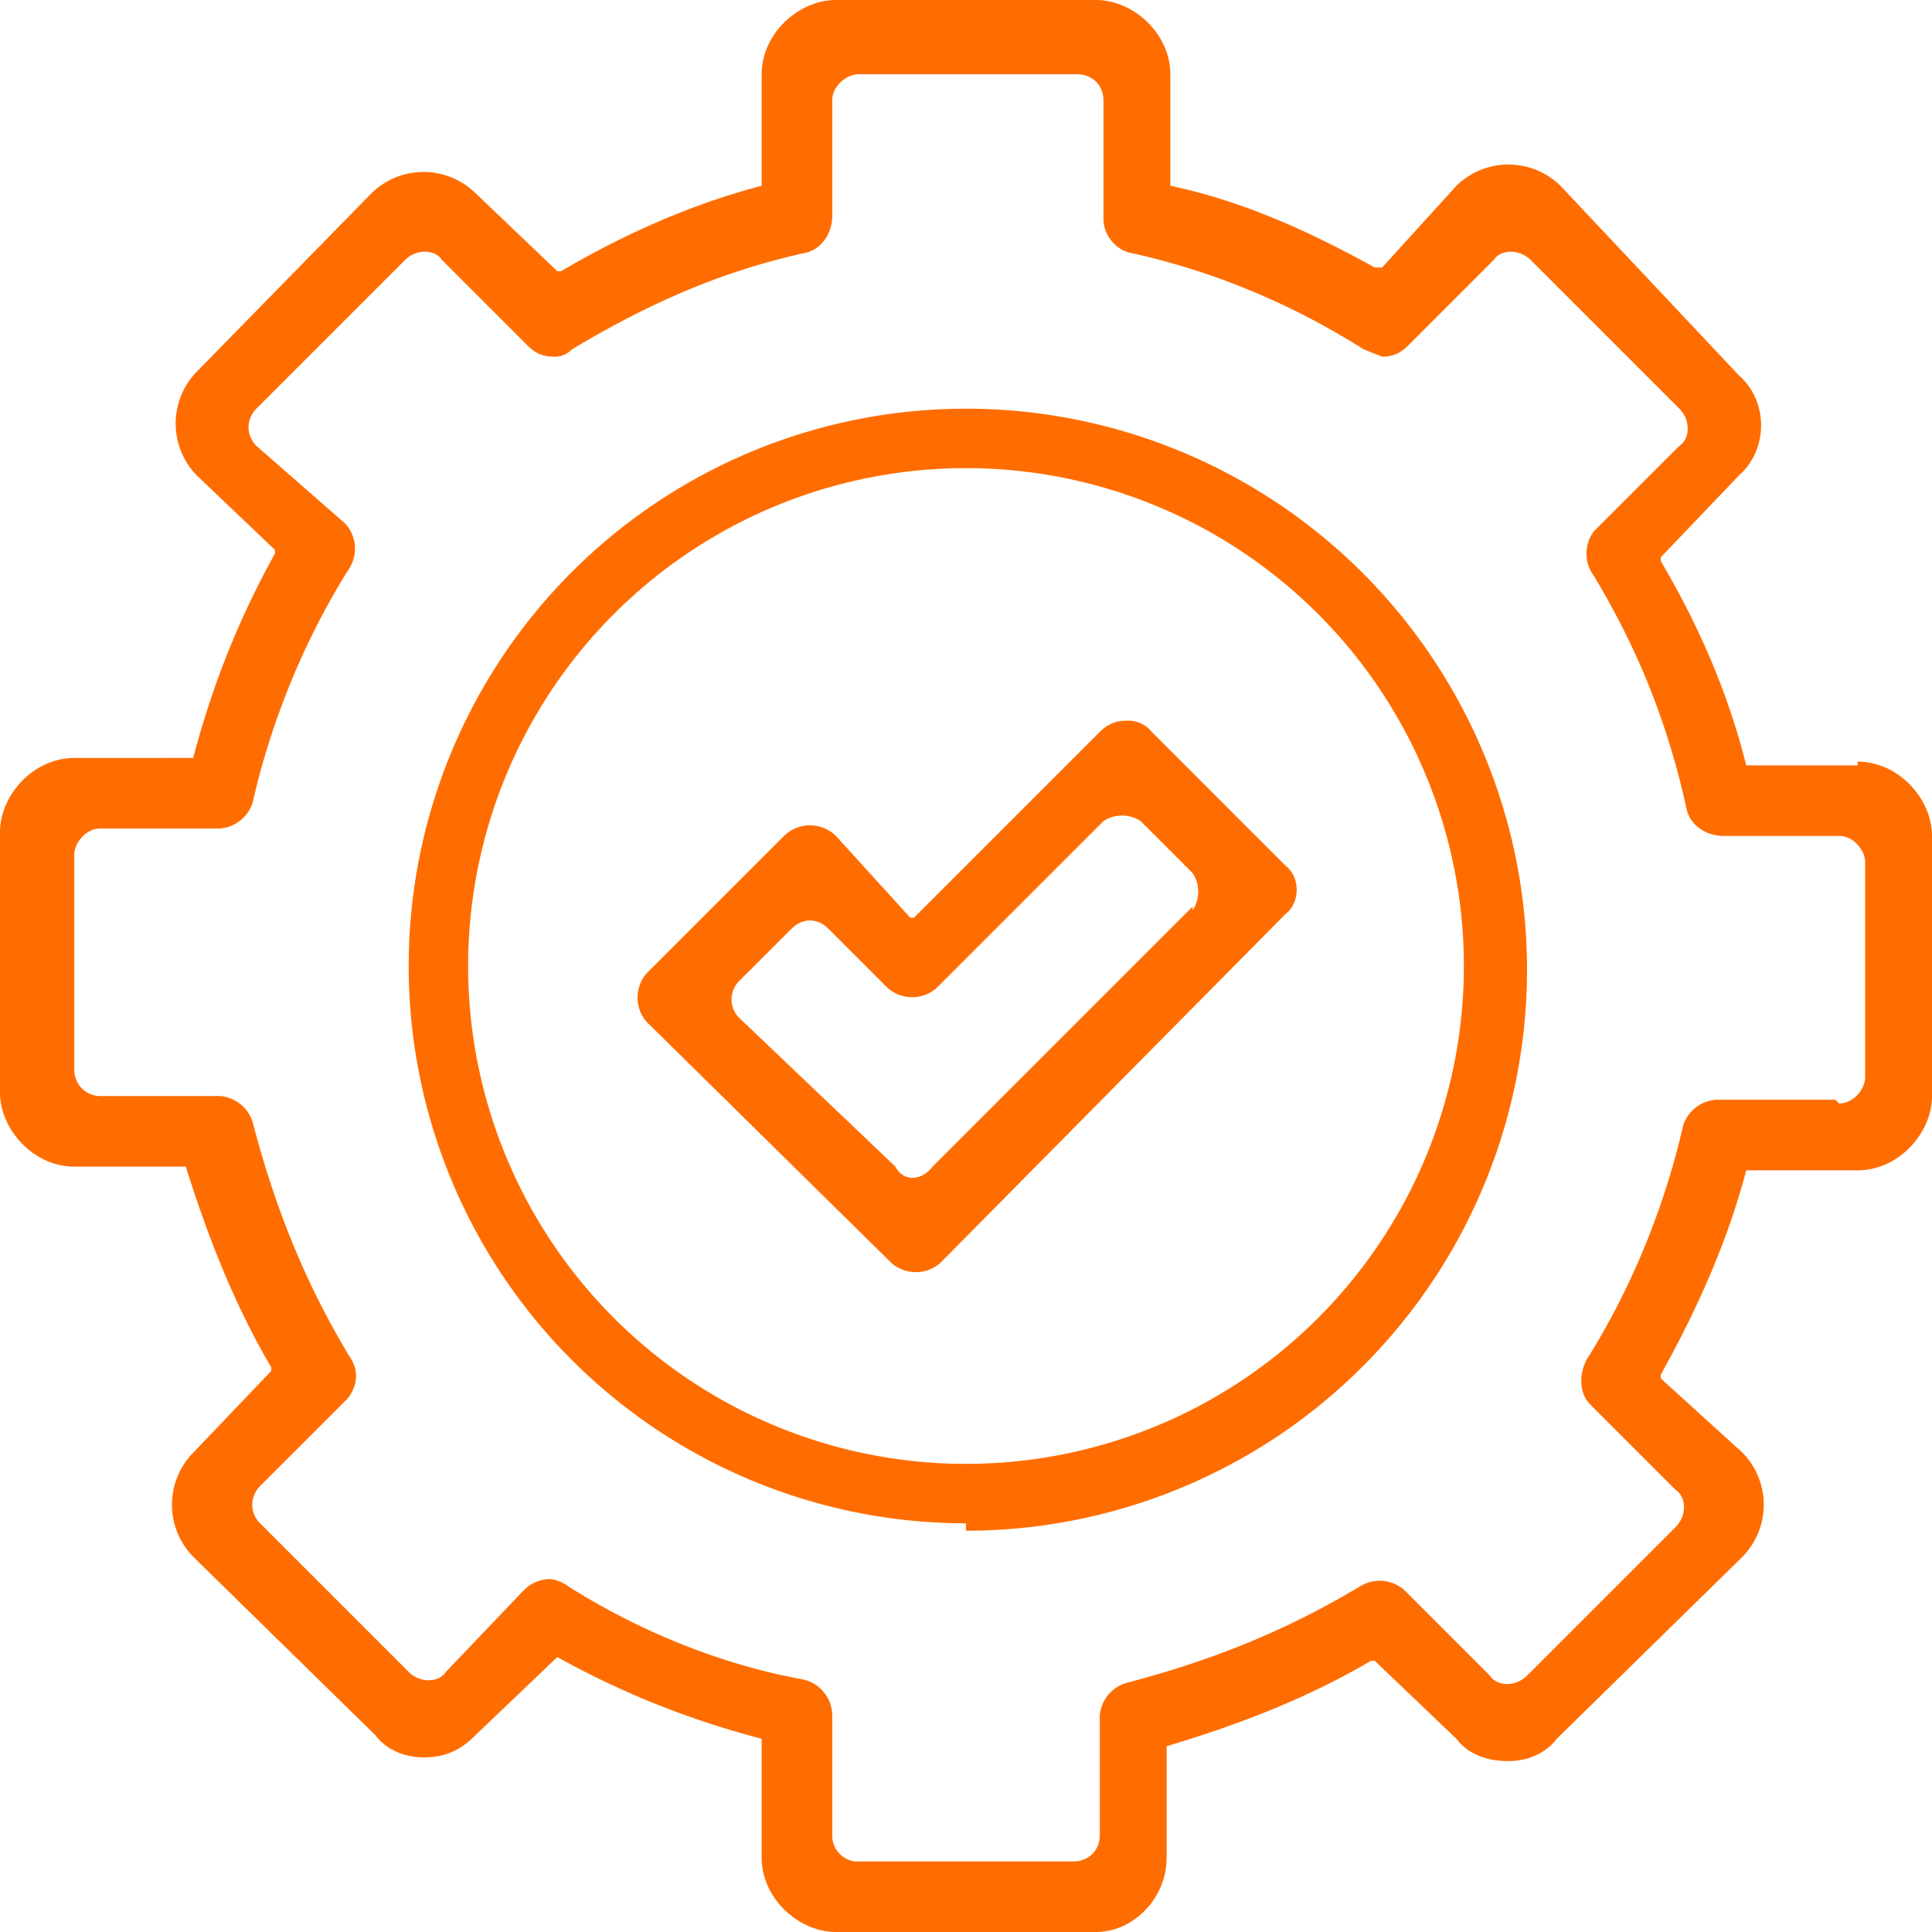
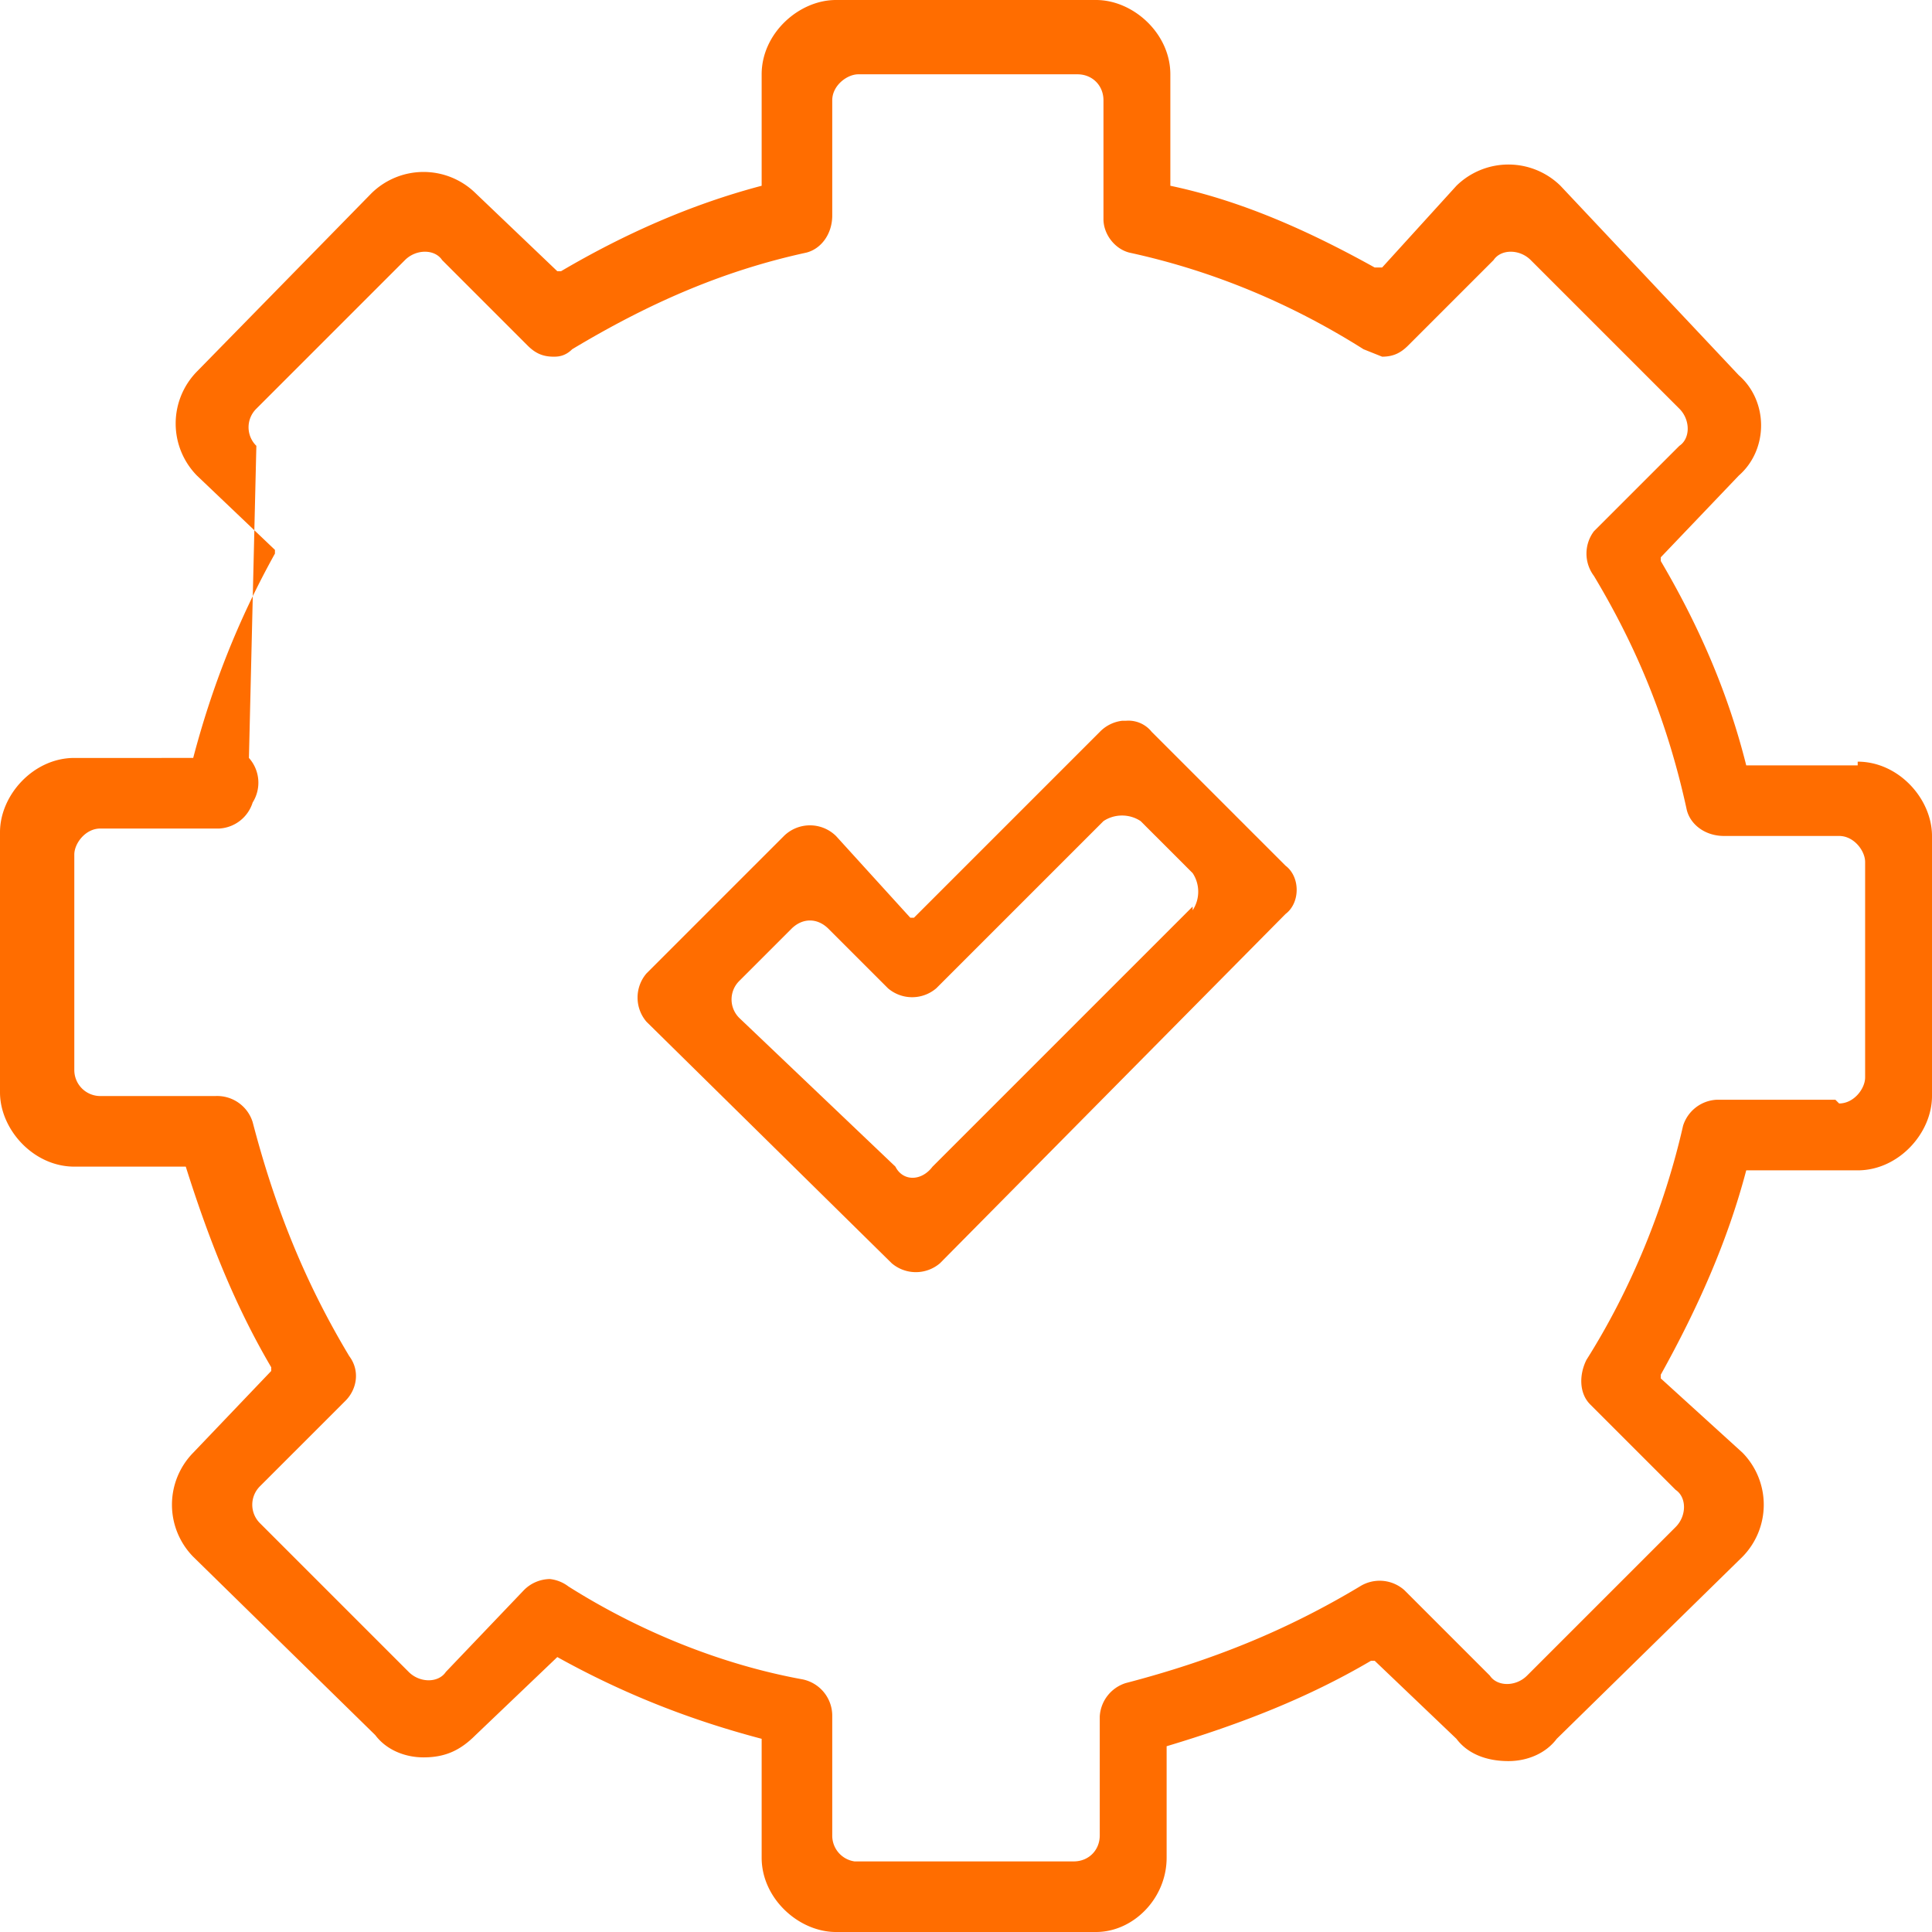
<svg xmlns="http://www.w3.org/2000/svg" width="52" height="52" fill="none">
-   <path d="M50 20.6h-3c-.5-2-1.3-3.8-2.3-5.5V15l2.1-2.2c.8-.7.8-2 0-2.7L42 5a2 2 0 0 0-2.8 0l-2 2.2H37c-1.8-1-3.6-1.8-5.5-2.2V2c0-1.1-1-2-2-2h-7c-1 0-2 .9-2 2v3c-1.9.5-3.7 1.3-5.4 2.3H15l-2.2-2.1a2 2 0 0 0-2.8 0L5.3 10a2 2 0 0 0 0 2.8l2.1 2v.1c-1 1.8-1.7 3.6-2.2 5.5H2c-1.1 0-2 1-2 2v7c0 1 .9 2 2 2h3c.6 1.9 1.3 3.7 2.3 5.4v.1l-2.1 2.2a2 2 0 0 0 0 2.8l4.9 4.8c.3.4.8.6 1.3.6.6 0 1-.2 1.4-.6l2.2-2.1c1.8 1 3.6 1.7 5.5 2.2V50c0 1.1 1 2 2 2h7c1 0 1.9-.9 1.9-2v-3c2-.6 3.8-1.3 5.5-2.3h.1l2.2 2.1c.3.4.8.6 1.4.6.5 0 1-.2 1.3-.6l5-4.9a2 2 0 0 0 0-2.8l-2.2-2V37c1-1.8 1.8-3.6 2.3-5.5h3c1.1 0 2-1 2-2v-7c0-1-.9-2-2-2Zm-.6 9h-3.2a1 1 0 0 0-.9.7c-.5 2.2-1.4 4.4-2.6 6.3-.2.4-.2.9.1 1.2l2.3 2.3c.3.2.3.7 0 1l-4 4c-.3.3-.8.3-1 0l-2.3-2.3a1 1 0 0 0-1.2-.1c-2 1.2-4 2-6.3 2.6a1 1 0 0 0-.7.9v3.2c0 .4-.3.7-.7.7H23a.7.7 0 0 1-.6-.7v-3.2a1 1 0 0 0-.8-1c-2.2-.4-4.4-1.3-6.3-2.5a1 1 0 0 0-.5-.2 1 1 0 0 0-.7.3L12 45c-.2.3-.7.3-1 0l-4-4a.7.7 0 0 1 0-1l2.3-2.3c.3-.3.4-.8.1-1.2-1.2-2-2-4-2.6-6.3a1 1 0 0 0-1-.7H2.7a.7.7 0 0 1-.7-.7V23c0-.3.3-.7.7-.7h3.2a1 1 0 0 0 .9-.7c.5-2.2 1.4-4.4 2.6-6.3a1 1 0 0 0-.1-1.2L6.9 12a.7.7 0 0 1 0-1l4-4c.3-.3.8-.3 1 0l2.3 2.3c.2.2.4.3.7.3.1 0 .3 0 .5-.2 2-1.2 4-2.1 6.3-2.6.4-.1.7-.5.7-1V2.7c0-.4.4-.7.7-.7H29c.4 0 .7.3.7.7v3.2c0 .4.3.8.7.9 2.3.5 4.4 1.4 6.3 2.6l.5.2c.3 0 .5-.1.7-.3l2.3-2.3c.2-.3.7-.3 1 0l4 4c.3.3.3.8 0 1l-2.3 2.3a1 1 0 0 0 0 1.2c1.2 2 2 4 2.5 6.3.1.4.5.7 1 .7h3.1c.4 0 .7.4.7.7V29c0 .3-.3.7-.7.7Z" fill="#FF6D00" />
+   <path d="M50 20.6h-3c-.5-2-1.3-3.8-2.3-5.5V15l2.1-2.2c.8-.7.8-2 0-2.7L42 5a2 2 0 0 0-2.8 0l-2 2.2H37c-1.8-1-3.6-1.8-5.5-2.2V2c0-1.1-1-2-2-2h-7c-1 0-2 .9-2 2v3c-1.9.5-3.7 1.3-5.4 2.3H15l-2.2-2.1a2 2 0 0 0-2.8 0L5.3 10a2 2 0 0 0 0 2.8l2.1 2v.1c-1 1.8-1.7 3.6-2.2 5.5H2c-1.1 0-2 1-2 2v7c0 1 .9 2 2 2h3c.6 1.9 1.3 3.7 2.3 5.4v.1l-2.1 2.2a2 2 0 0 0 0 2.8l4.9 4.8c.3.4.8.6 1.3.6.6 0 1-.2 1.4-.6l2.2-2.1c1.8 1 3.6 1.7 5.5 2.2V50c0 1.1 1 2 2 2h7c1 0 1.9-.9 1.9-2v-3c2-.6 3.8-1.3 5.5-2.3h.1l2.2 2.1c.3.4.8.6 1.4.6.5 0 1-.2 1.3-.6l5-4.9a2 2 0 0 0 0-2.8l-2.2-2V37c1-1.8 1.8-3.6 2.3-5.5h3c1.1 0 2-1 2-2v-7c0-1-.9-2-2-2Zm-.6 9h-3.2a1 1 0 0 0-.9.7c-.5 2.2-1.4 4.4-2.6 6.3-.2.4-.2.9.1 1.2l2.3 2.3c.3.2.3.7 0 1l-4 4c-.3.3-.8.3-1 0l-2.3-2.3a1 1 0 0 0-1.2-.1c-2 1.2-4 2-6.3 2.6a1 1 0 0 0-.7.9v3.2c0 .4-.3.7-.7.7H23a.7.7 0 0 1-.6-.7v-3.2a1 1 0 0 0-.8-1c-2.2-.4-4.4-1.3-6.3-2.5a1 1 0 0 0-.5-.2 1 1 0 0 0-.7.3L12 45c-.2.3-.7.3-1 0l-4-4a.7.7 0 0 1 0-1l2.3-2.3c.3-.3.4-.8.1-1.2-1.2-2-2-4-2.6-6.3a1 1 0 0 0-1-.7H2.7a.7.7 0 0 1-.7-.7V23c0-.3.3-.7.7-.7h3.2a1 1 0 0 0 .9-.7a1 1 0 0 0-.1-1.2L6.9 12a.7.7 0 0 1 0-1l4-4c.3-.3.8-.3 1 0l2.3 2.3c.2.2.4.3.7.3.1 0 .3 0 .5-.2 2-1.2 4-2.1 6.3-2.6.4-.1.7-.5.7-1V2.7c0-.4.4-.7.7-.7H29c.4 0 .7.3.7.7v3.2c0 .4.3.8.7.9 2.3.5 4.4 1.4 6.3 2.6l.5.2c.3 0 .5-.1.7-.3l2.3-2.3c.2-.3.7-.3 1 0l4 4c.3.3.3.8 0 1l-2.3 2.3a1 1 0 0 0 0 1.2c1.2 2 2 4 2.5 6.3.1.4.5.7 1 .7h3.1c.4 0 .7.4.7.7V29c0 .3-.3.7-.7.7Z" fill="#FF6D00" />
  <path d="M32.9 36.8Z" fill="#F6921E" />
  <path d="M30.2 19.4a1 1 0 0 0-.6.3l-5 5h-.1l-2-2.2a1 1 0 0 0-1.4 0l-3.7 3.7a1 1 0 0 0 0 1.3L24 34a1 1 0 0 0 1.3 0l9.3-9.4c.4-.3.4-1 0-1.3L31 19.7a.8.8 0 0 0-.7-.3Zm1.9 5-7 7c-.3.4-.8.4-1 0l-4.2-4a.7.7 0 0 1 0-1l1.4-1.4c.3-.3.7-.3 1 0l1.6 1.6a1 1 0 0 0 1.3 0l4.5-4.5c.3-.2.7-.2 1 0l1.4 1.4c.2.3.2.7 0 1Z" fill="#FF6D00" />
-   <path d="M26 41A15 15 0 1 1 26 11a15 15 0 0 1 0 30.2Zm0-28.4a13.4 13.4 0 1 0 0 26.8 13.4 13.4 0 0 0 0-26.8Z" fill="#FF6D00" />
</svg>